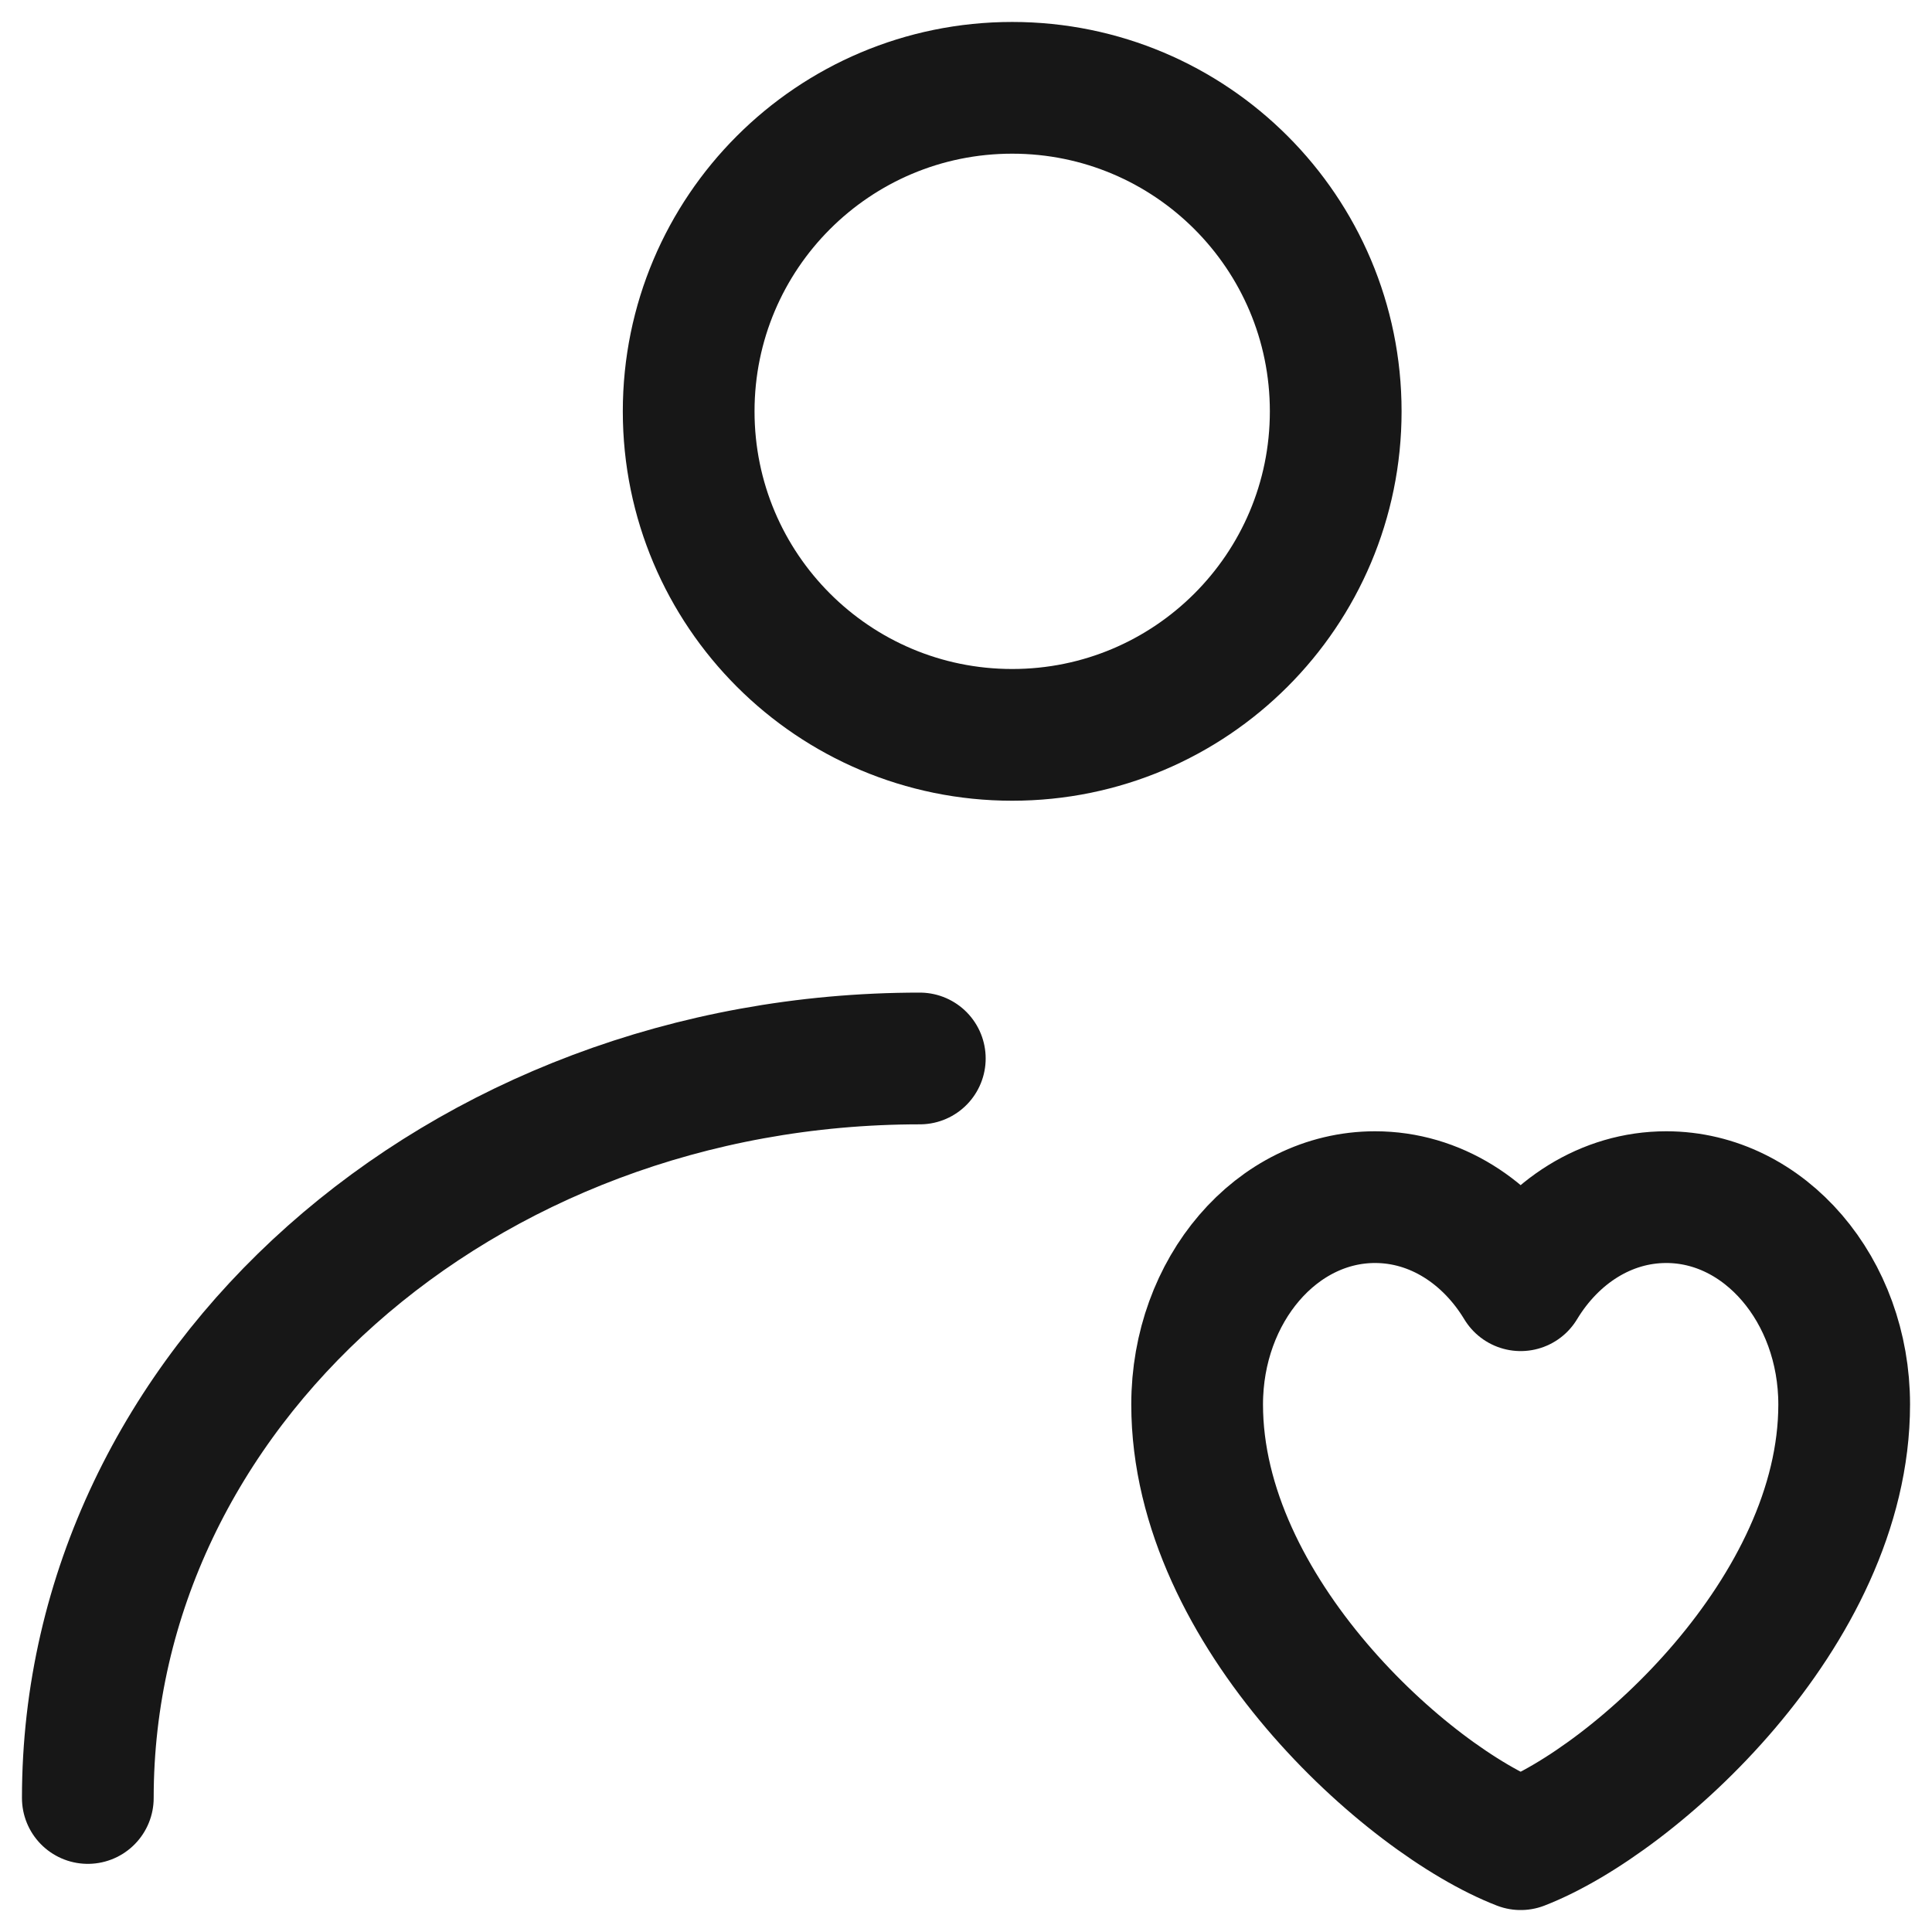
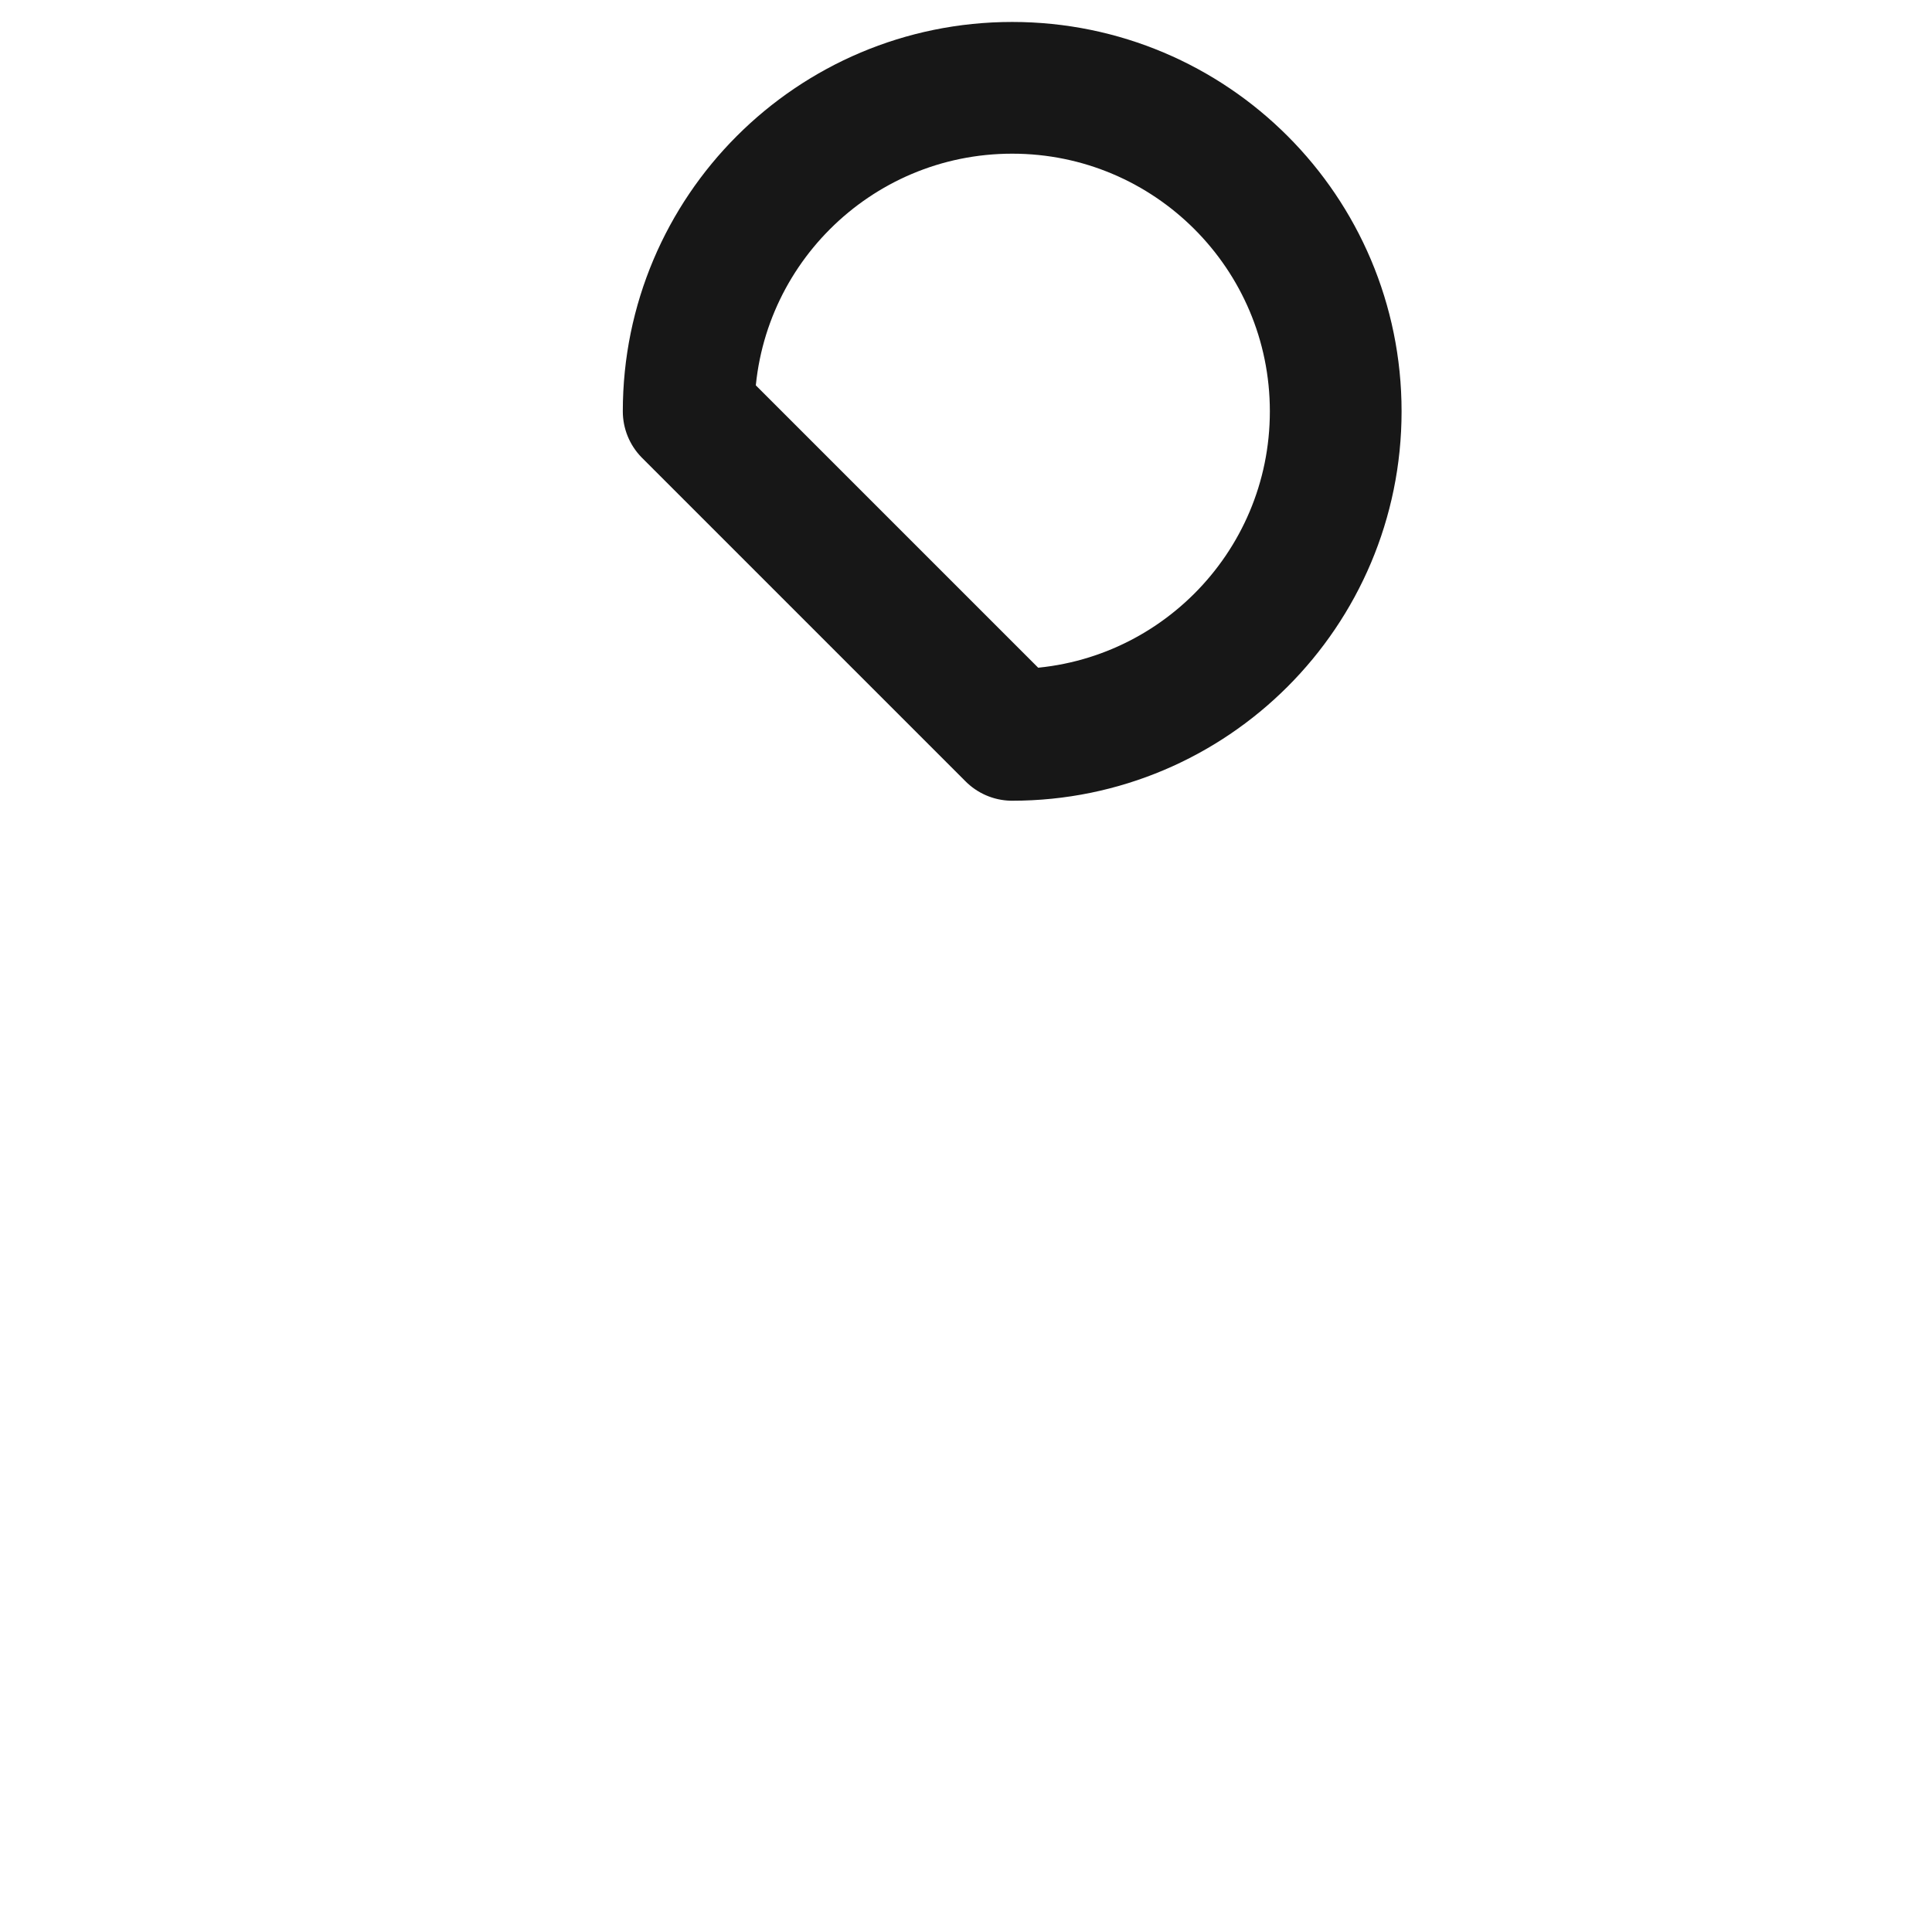
<svg xmlns="http://www.w3.org/2000/svg" width="22" height="22" viewBox="0 0 22 22" fill="none">
-   <path d="M11.526 8.368C13.561 8.368 15.21 6.719 15.21 4.684C15.21 2.649 13.561 1 11.526 1C9.491 1 7.842 2.649 7.842 4.684C7.842 6.719 9.491 8.368 11.526 8.368Z" stroke="#171717" stroke-width="1.5" stroke-linecap="round" stroke-linejoin="round" />
-   <path d="M1 20.474C1 15.823 5.242 12.053 10.474 12.053M15.658 13.632C14.539 13.632 13.632 14.689 13.632 15.993C13.632 18.354 16.026 20.501 17.316 21C18.605 20.501 21 18.354 21 15.993C21 14.69 20.093 13.632 18.974 13.632C18.288 13.632 17.683 14.028 17.316 14.635C16.949 14.028 16.343 13.632 15.658 13.632Z" stroke="#171717" stroke-width="1.5" stroke-linecap="round" stroke-linejoin="round" />
+   <path d="M11.526 8.368C13.561 8.368 15.21 6.719 15.21 4.684C15.21 2.649 13.561 1 11.526 1C9.491 1 7.842 2.649 7.842 4.684Z" stroke="#171717" stroke-width="1.5" stroke-linecap="round" stroke-linejoin="round" />
</svg>